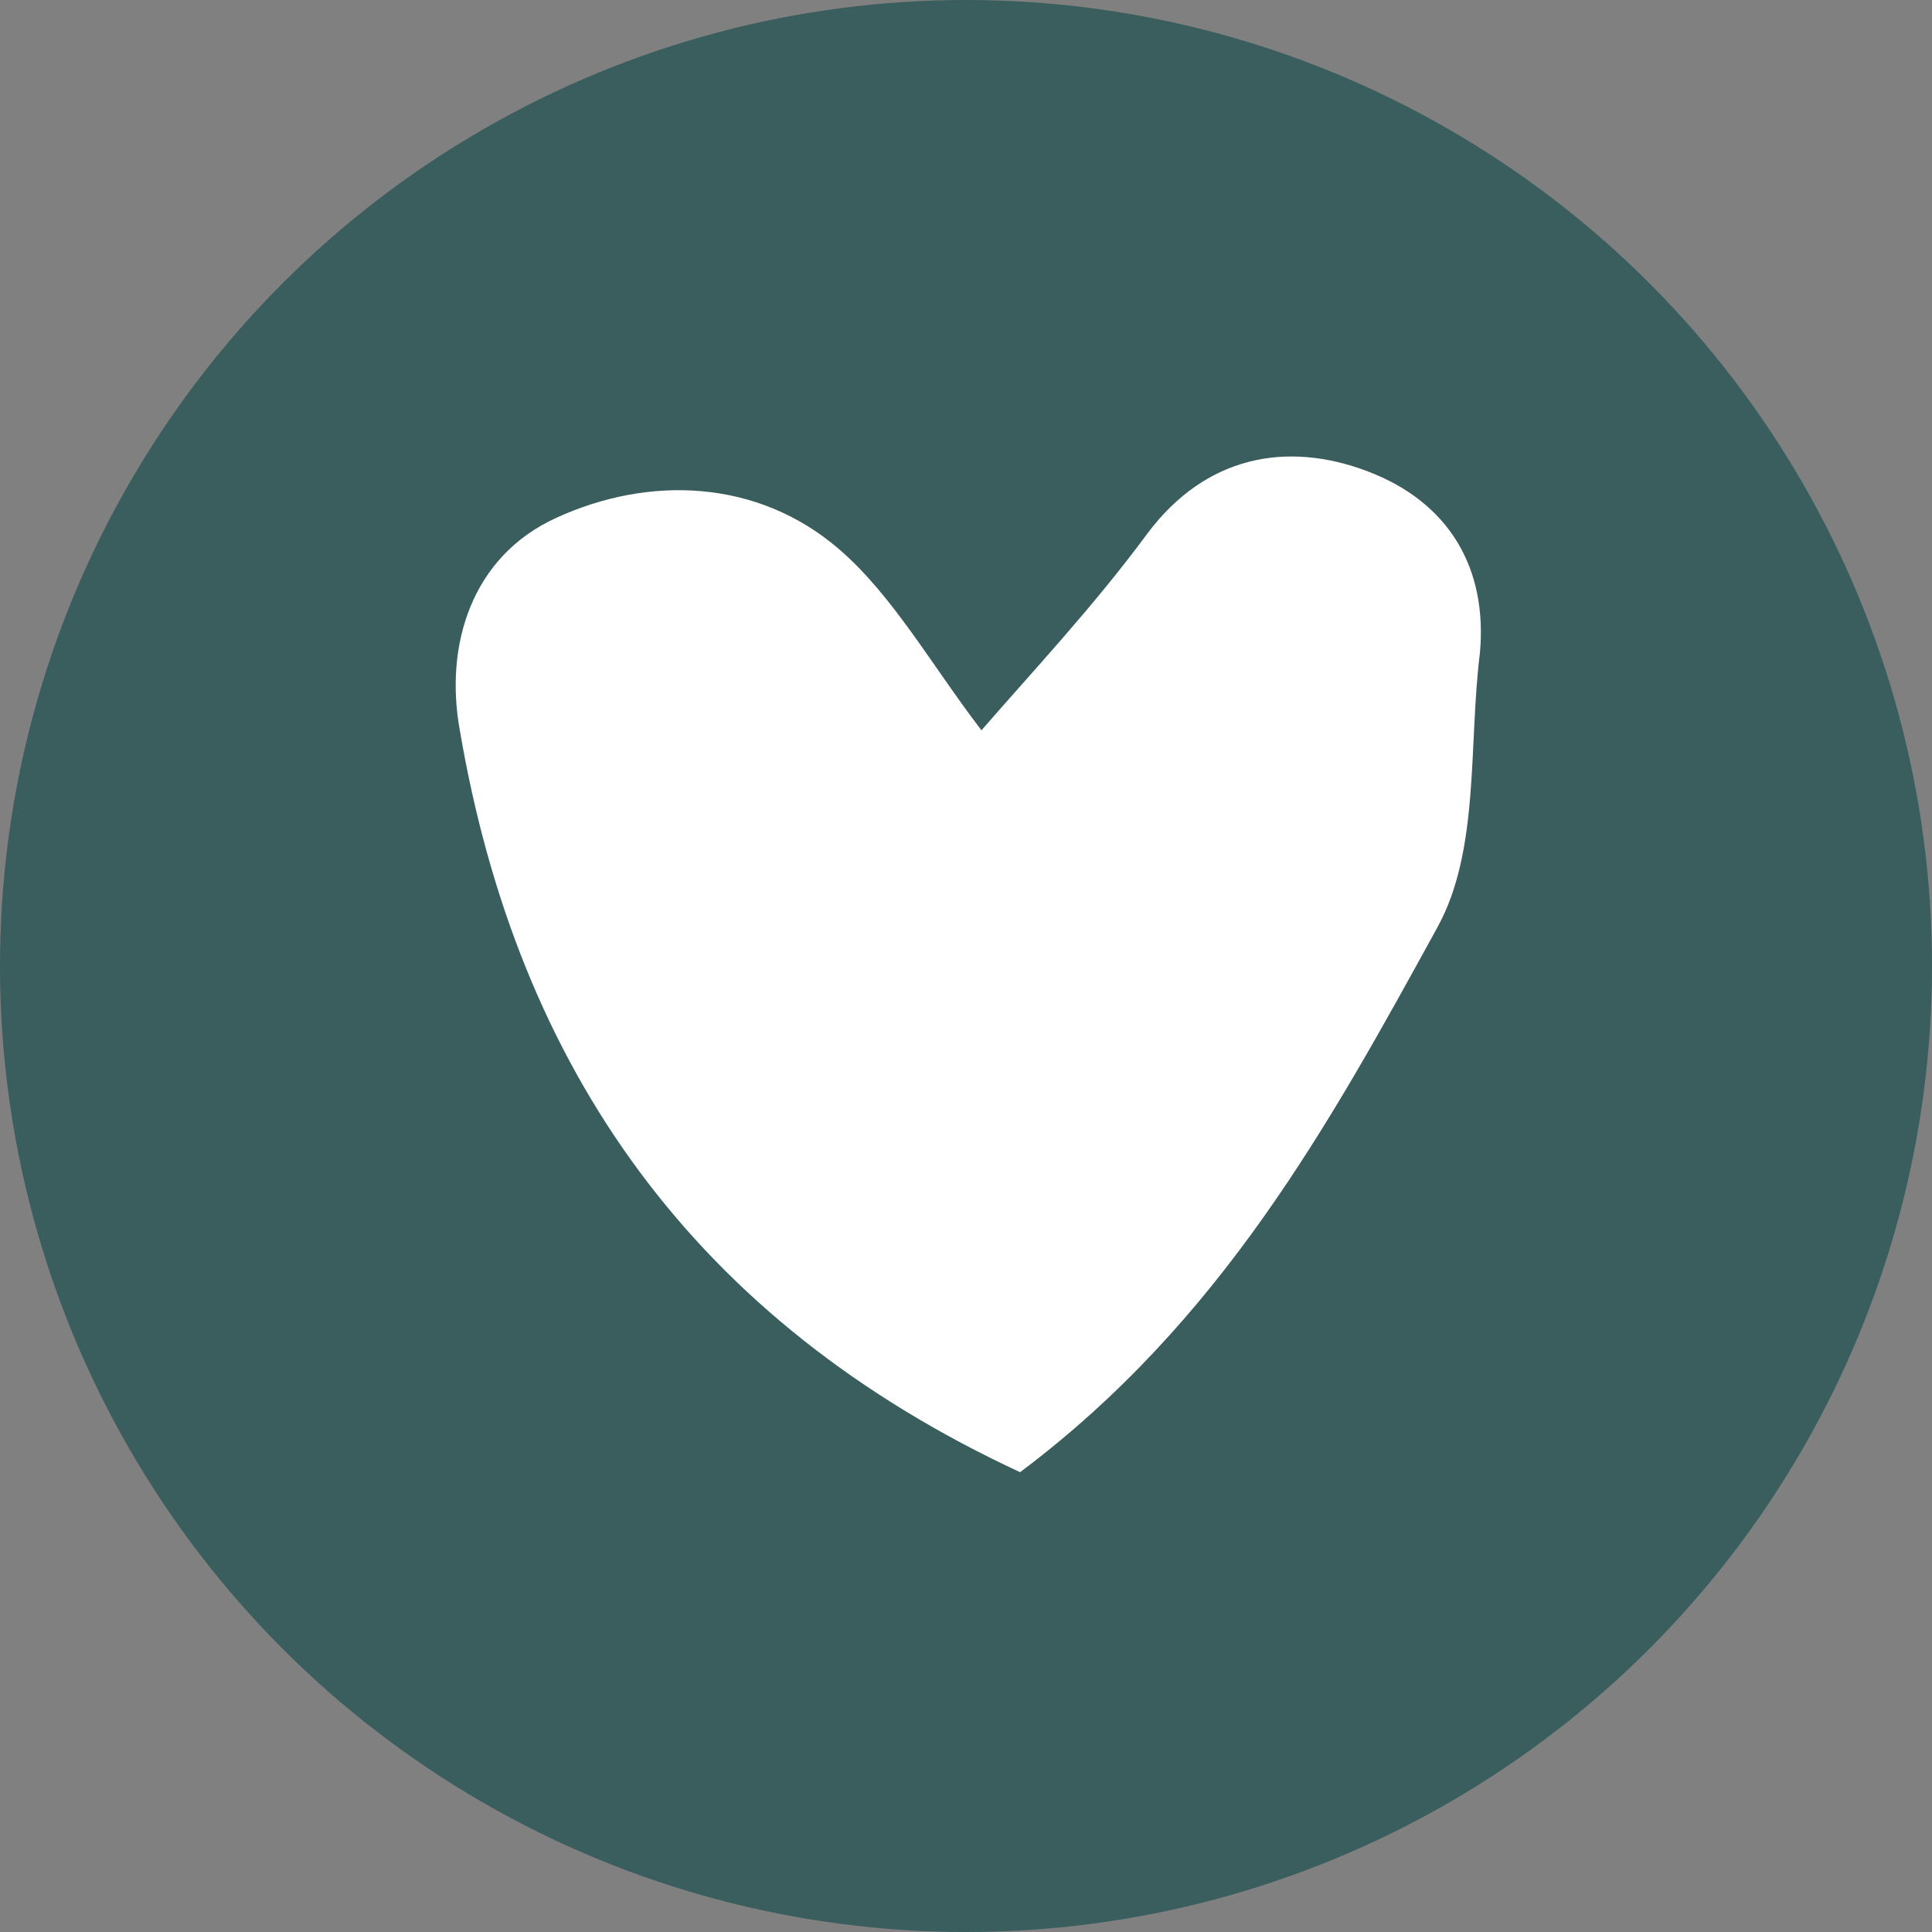
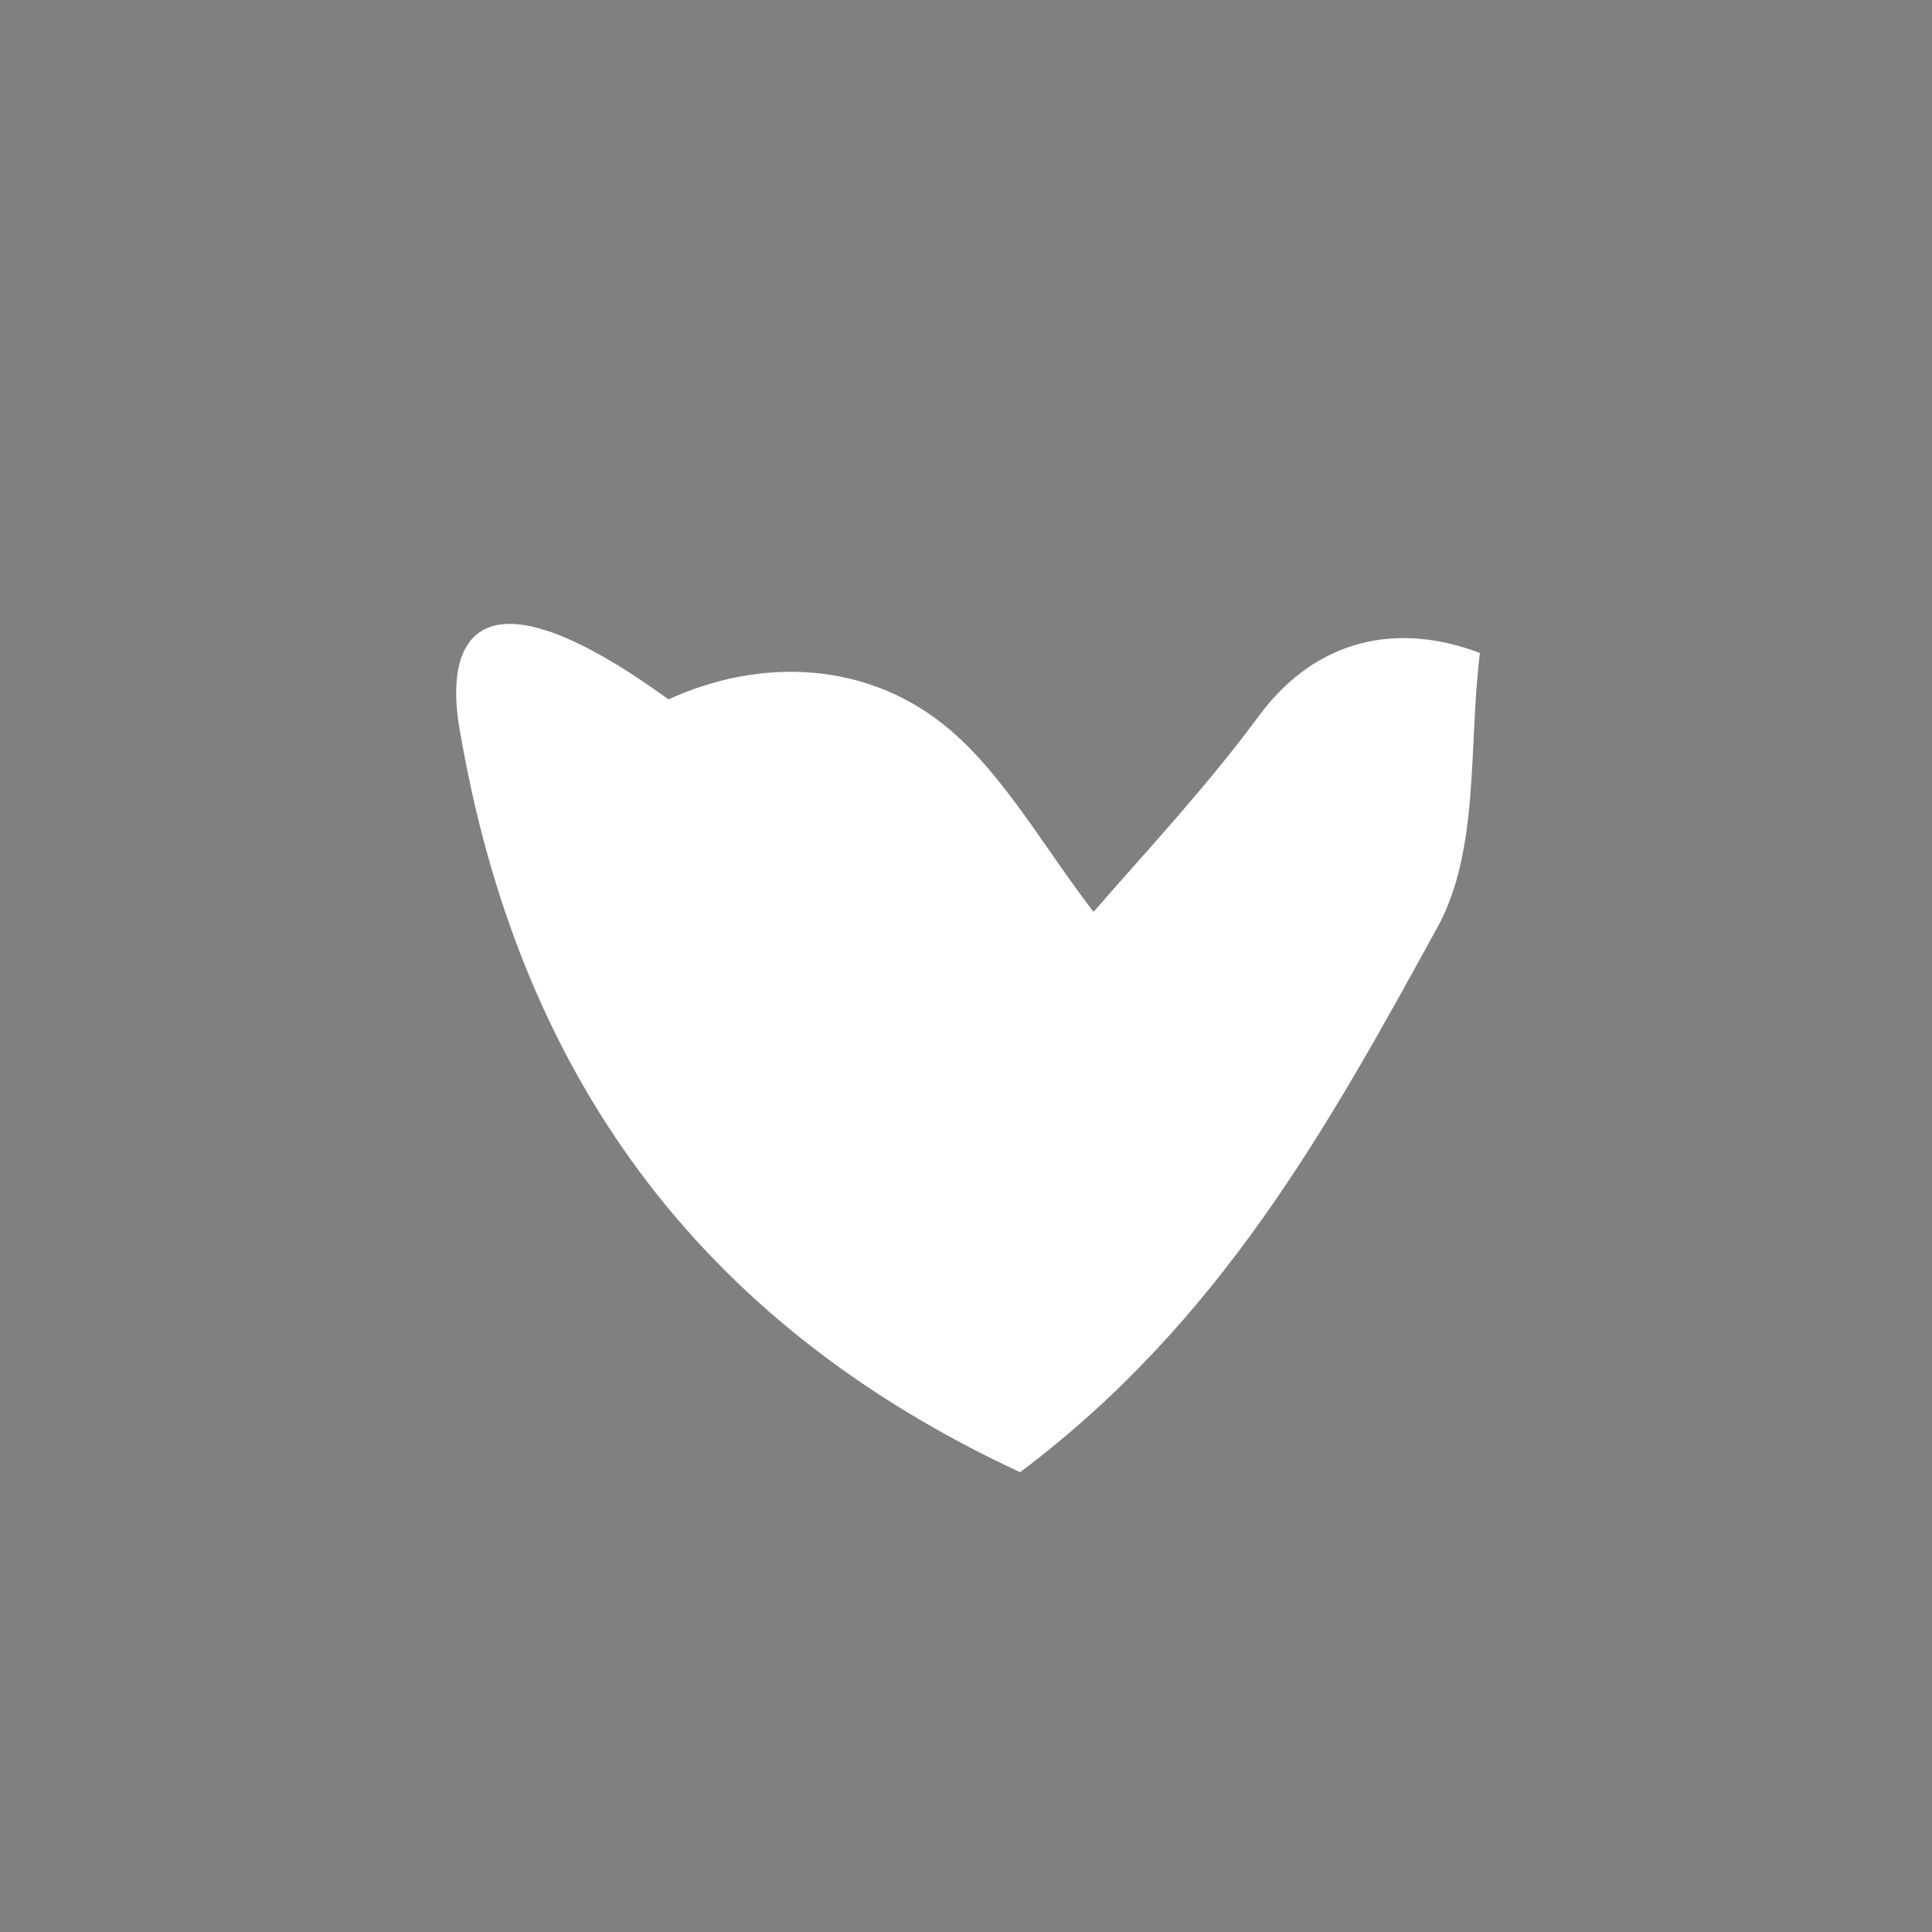
<svg xmlns="http://www.w3.org/2000/svg" version="1.1" id="Layer_1" x="0px" y="0px" viewBox="0 0 50 50" style="enable-background:new 0 0 50 50;" xml:space="preserve">
  <rect x="0" y="0" width="50" height="50" fill="#808080" stroke="none" />
  <style type="text/css">
	.st0{fill:#3A5D5E;}
	.st1{fill:#FFFFFF;}
</style>
-   <circle class="st0" cx="25" cy="25" r="25" />
  <g>
-     <path class="st1" d="M11.9,18.9c1.5,8.8,6.1,15.3,14.5,19.2c5.2-3.9,8-9,10.8-14.1c1.1-2,0.8-4.7,1.1-7.1c0.2-2.2-0.8-3.9-2.9-4.7   c-2.1-0.8-4.2-0.4-5.7,1.6c-1.4,1.9-3,3.6-4.3,5.1c-1.3-1.7-2.3-3.5-3.7-4.7c-2.1-1.8-4.9-1.9-7.3-0.8   C12.2,14.4,11.5,16.7,11.9,18.9z" />
+     <path class="st1" d="M11.9,18.9c1.5,8.8,6.1,15.3,14.5,19.2c5.2-3.9,8-9,10.8-14.1c1.1-2,0.8-4.7,1.1-7.1c-2.1-0.8-4.2-0.4-5.7,1.6c-1.4,1.9-3,3.6-4.3,5.1c-1.3-1.7-2.3-3.5-3.7-4.7c-2.1-1.8-4.9-1.9-7.3-0.8   C12.2,14.4,11.5,16.7,11.9,18.9z" />
  </g>
</svg>